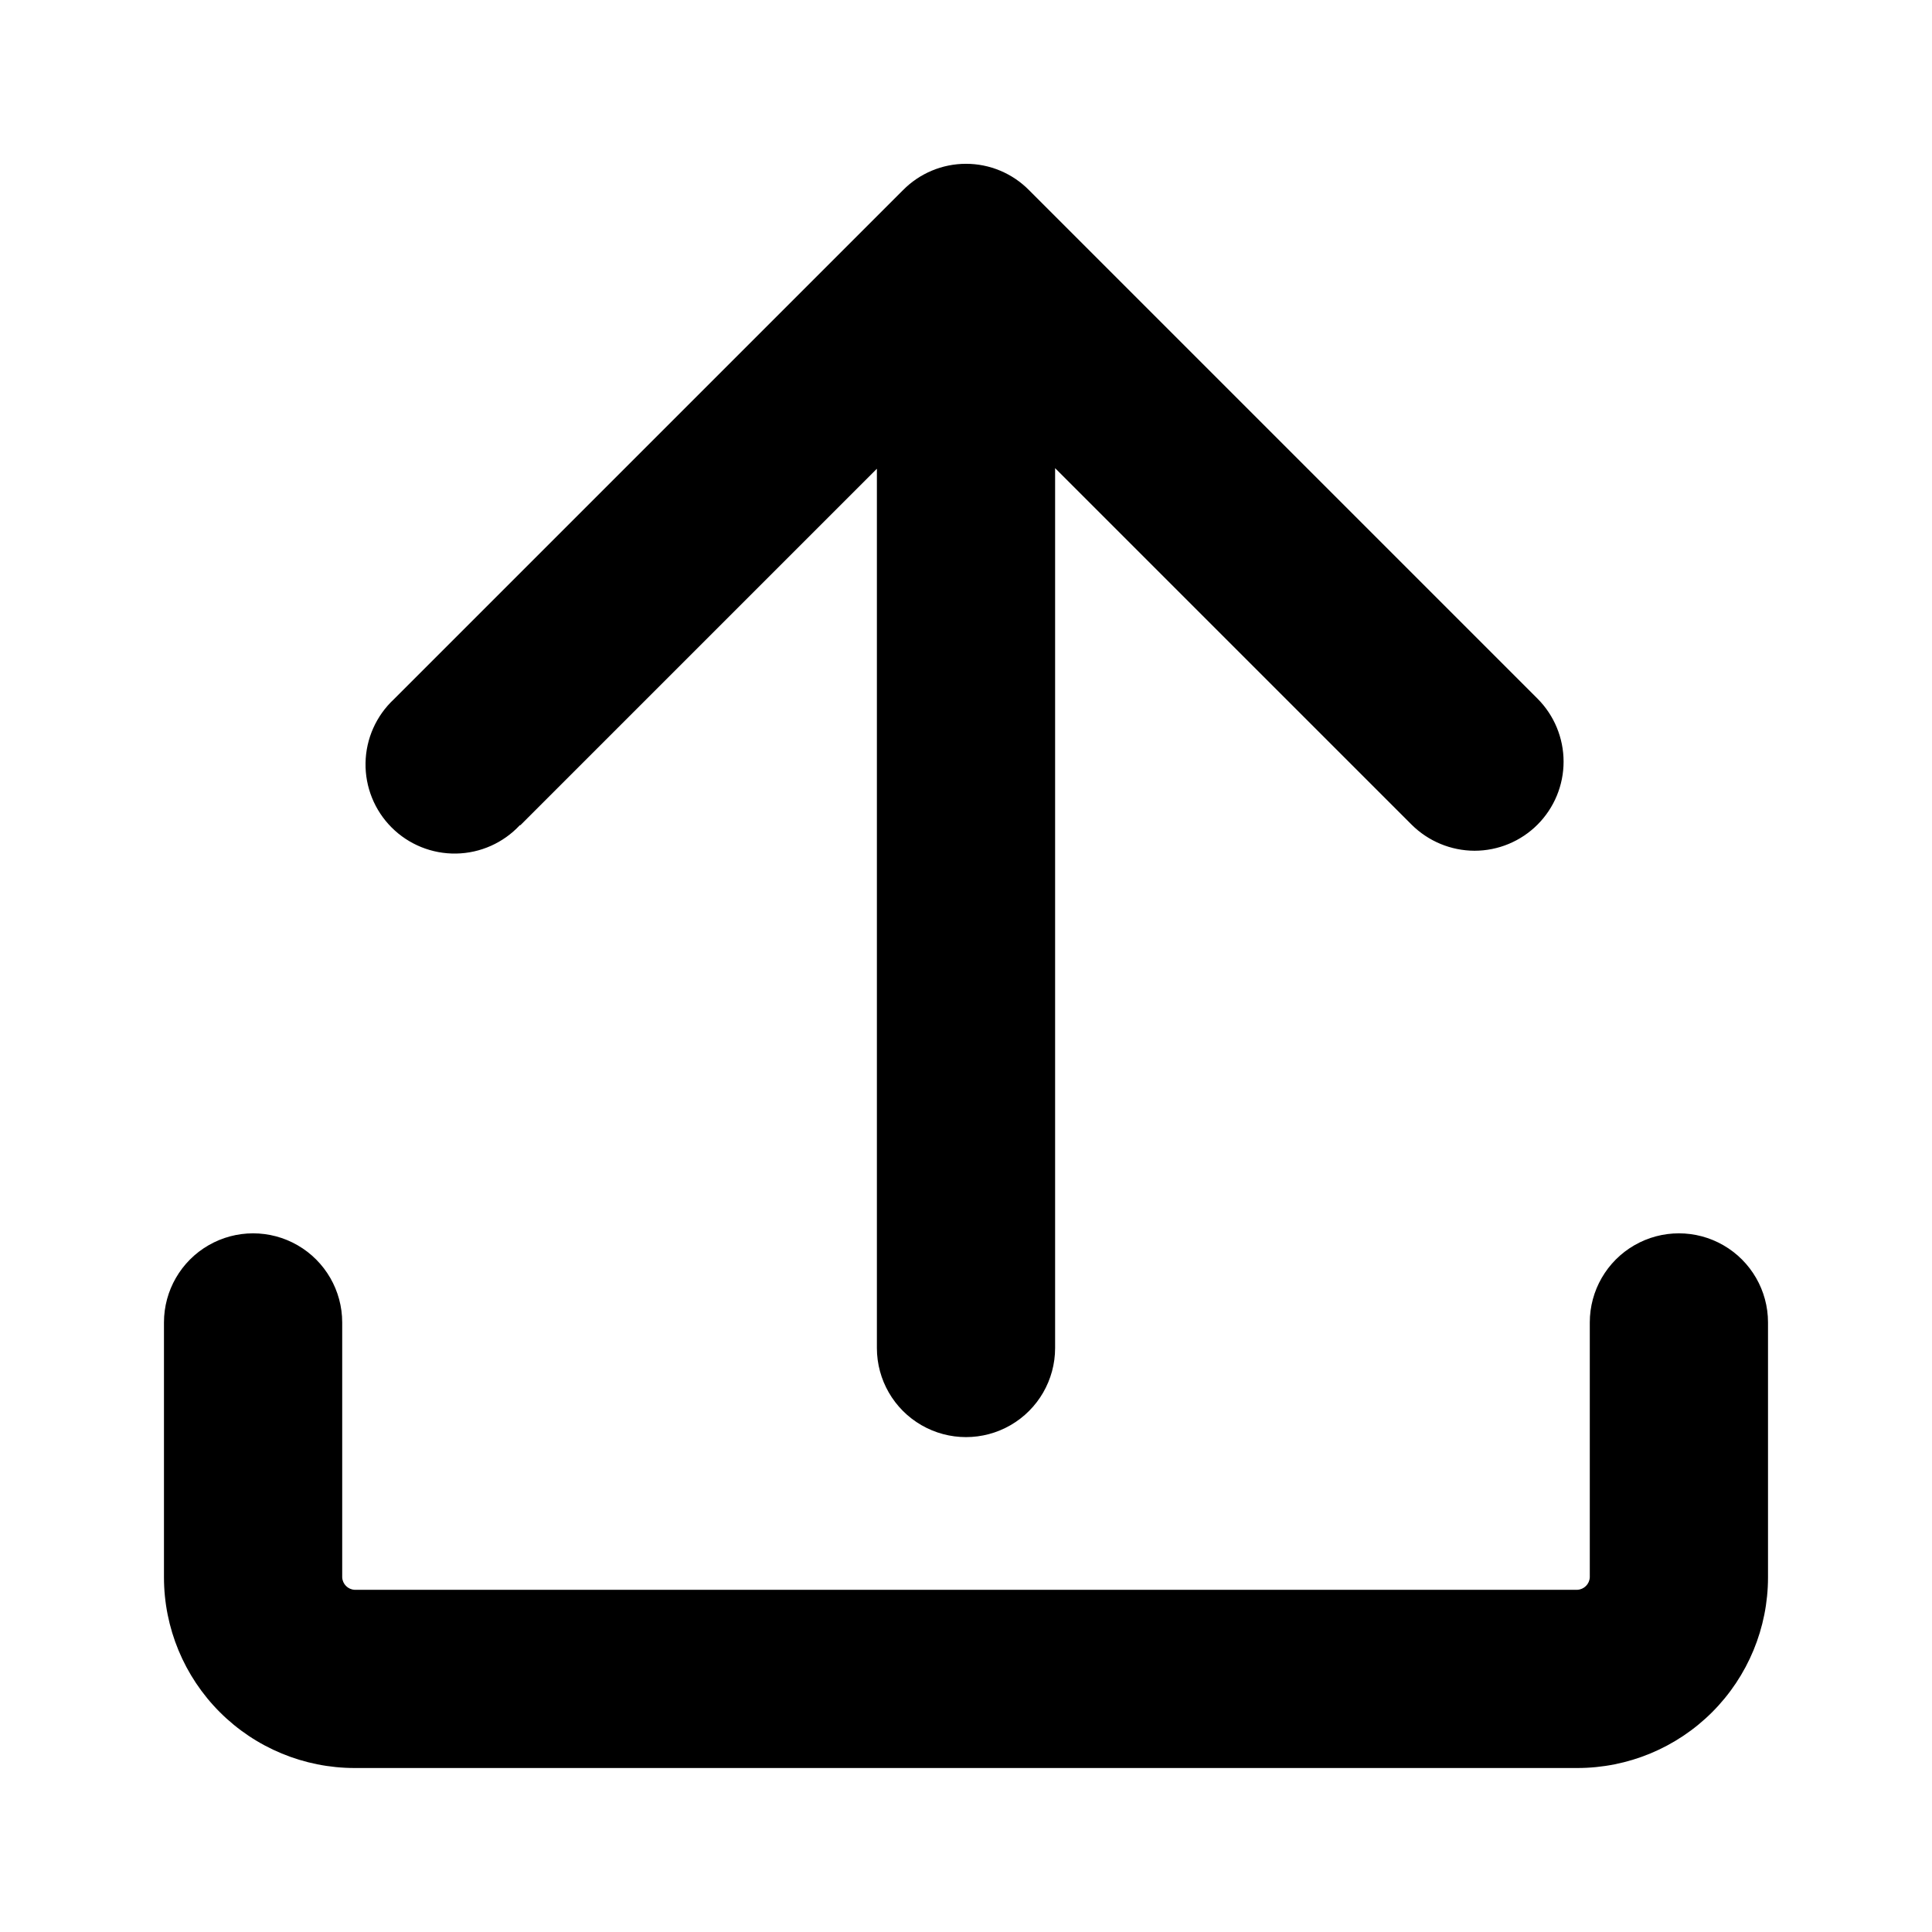
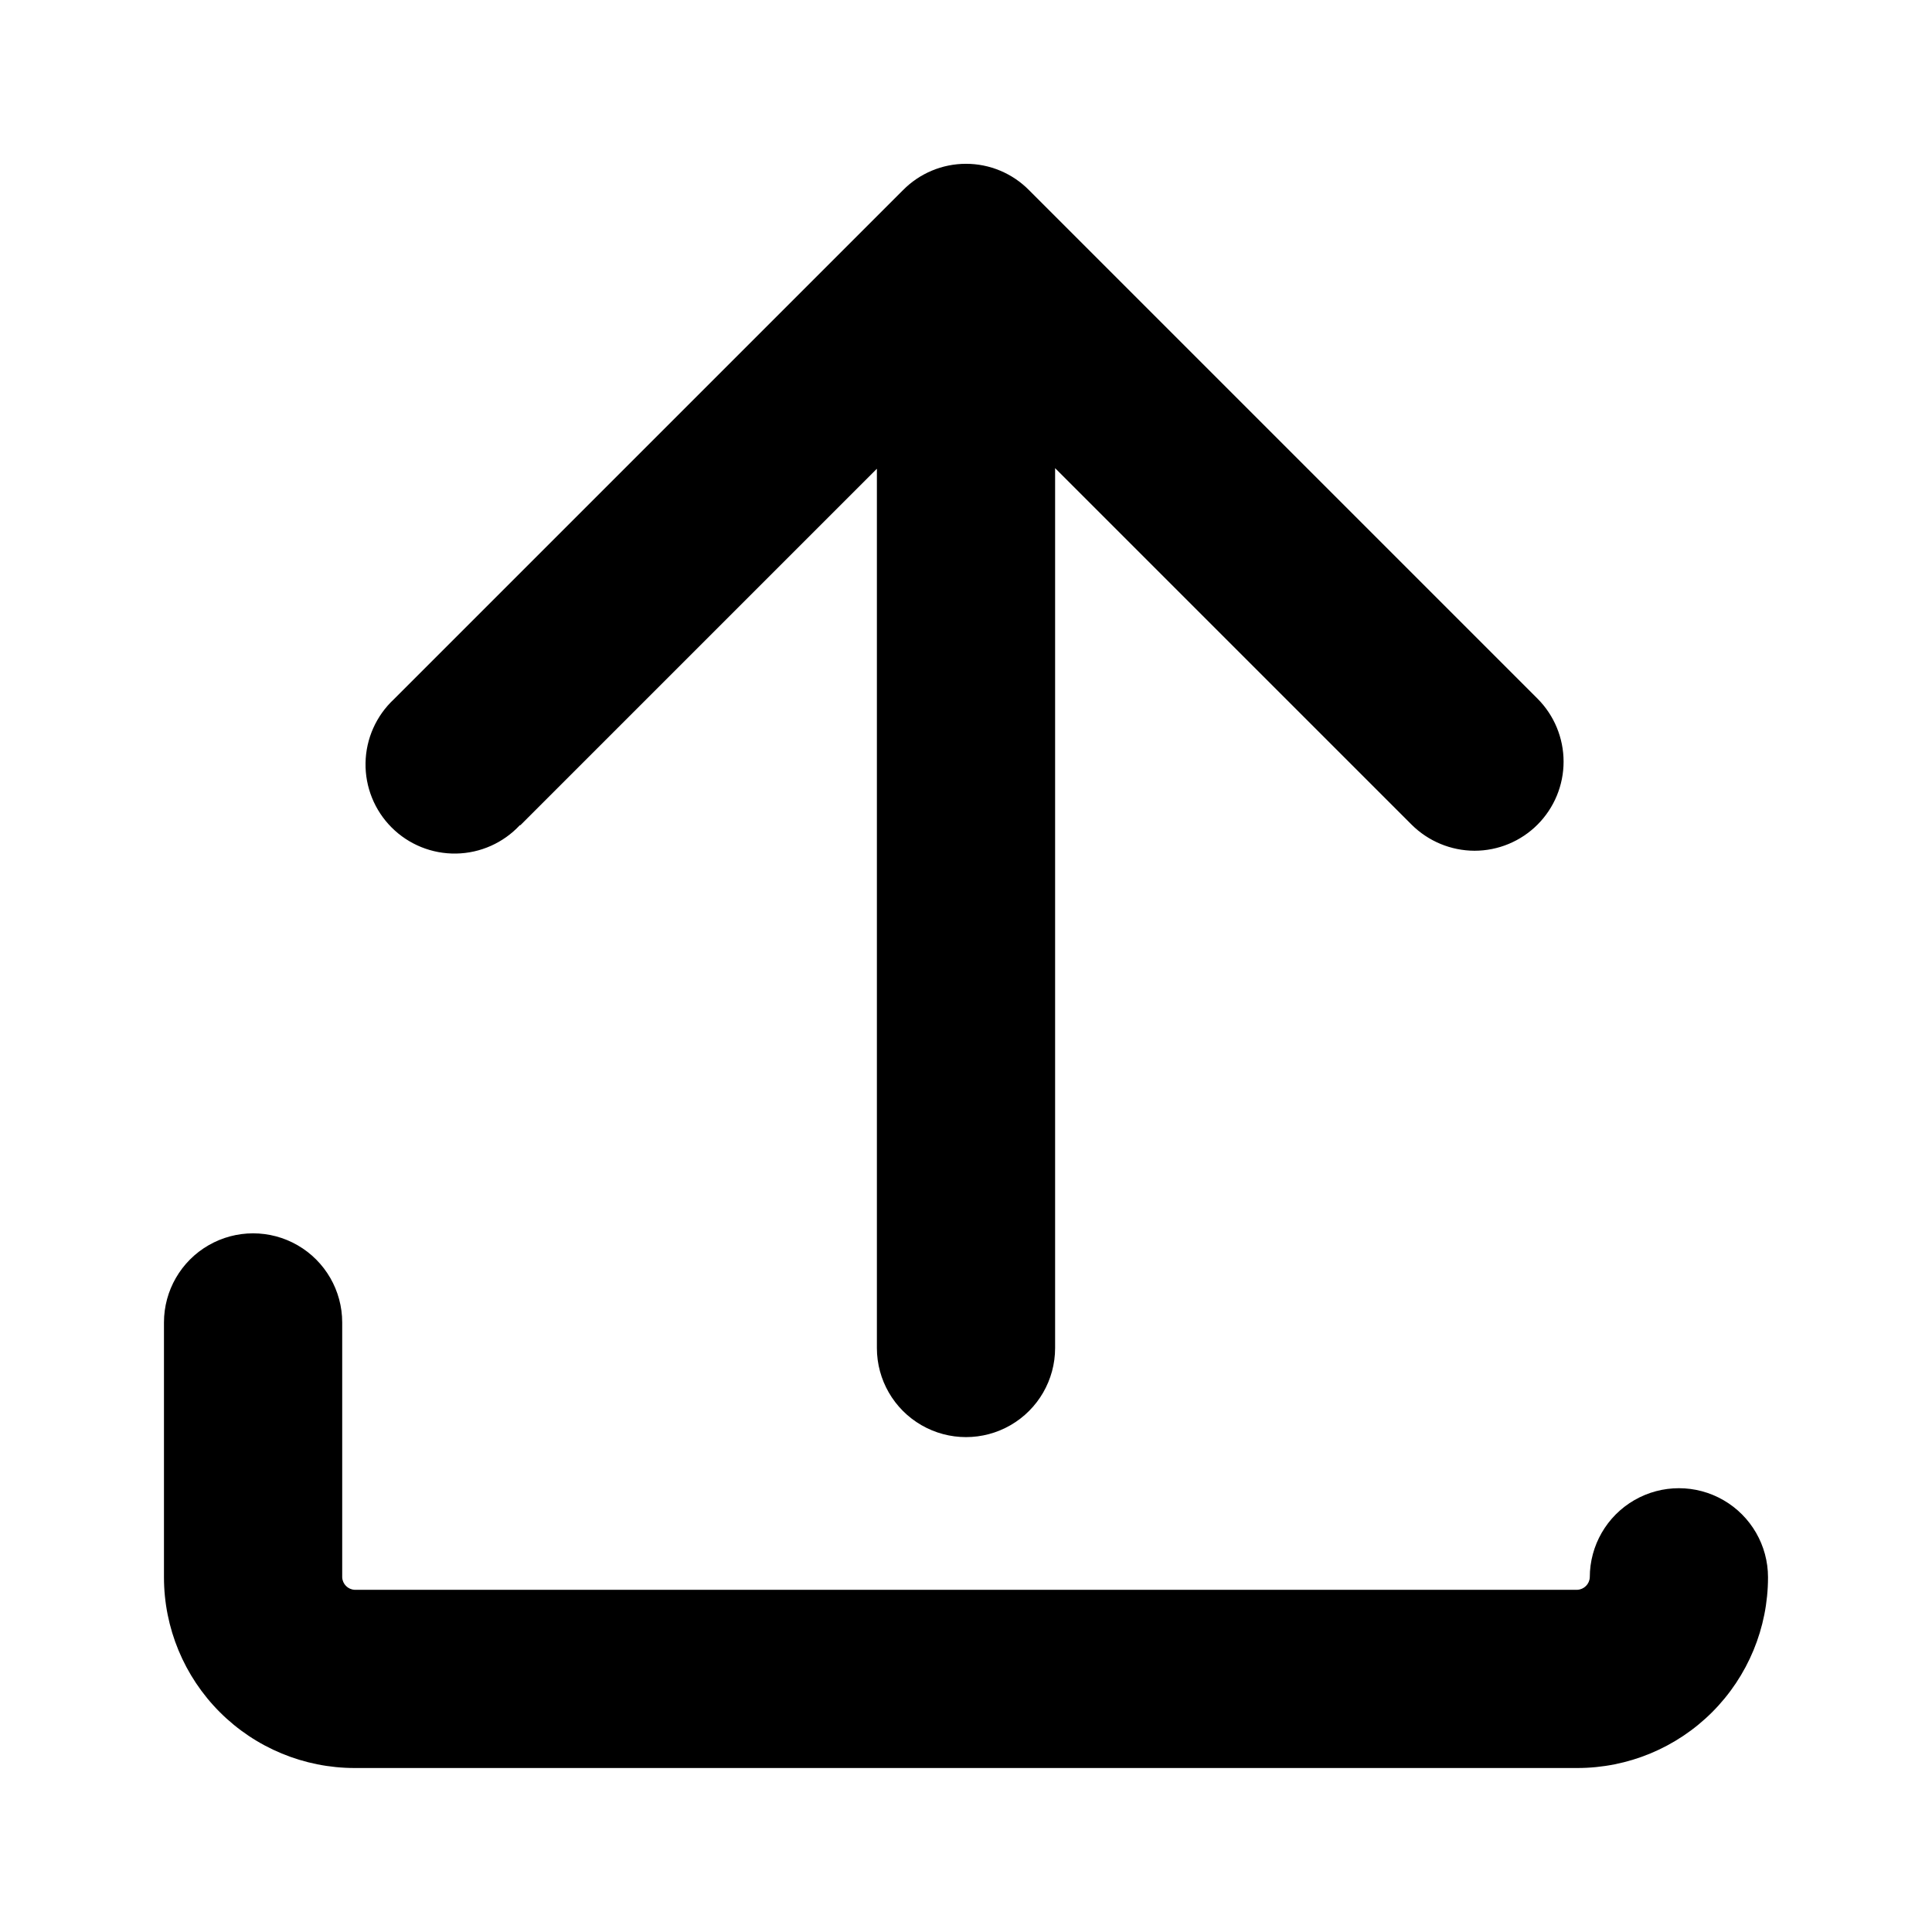
<svg xmlns="http://www.w3.org/2000/svg" fill="#000000" width="800px" height="800px" version="1.1" viewBox="144 144 512 512">
-   <path d="m612.54 494.46v67.543c0 13.406-5.324 26.258-14.801 35.738-9.48 9.477-22.332 14.801-35.738 14.801h-324.01c-13.402 0-26.258-5.324-35.734-14.801-9.48-9.48-14.805-22.332-14.805-35.738v-67.543c0-8.434 4.5-16.23 11.809-20.449 7.309-4.219 16.309-4.219 23.617 0 7.305 4.219 11.809 12.016 11.809 20.449v67.543c0.078 1.793 1.512 3.227 3.305 3.309h324.01c1.793-0.082 3.227-1.516 3.309-3.309v-67.543c0-8.434 4.5-16.23 11.805-20.449 7.309-4.219 16.312-4.219 23.617 0 7.309 4.219 11.809 12.016 11.809 20.449zm-330.62-131.78 94.465-94.465v233.02c0 8.438 4.5 16.23 11.809 20.449 7.305 4.219 16.309 4.219 23.613 0 7.309-4.219 11.809-12.012 11.809-20.449v-233.17l94.465 94.465c4.434 4.414 10.43 6.906 16.688 6.926 6.262-0.004 12.262-2.492 16.688-6.922 4.422-4.426 6.91-10.43 6.91-16.688 0-6.262-2.484-12.266-6.906-16.695l-134.77-134.77c-4.406-4.465-10.418-6.973-16.688-6.973-6.273 0-12.281 2.508-16.691 6.973l-134.93 134.93c-4.688 4.367-7.398 10.453-7.512 16.859-0.113 6.406 2.383 12.586 6.914 17.117s10.707 7.027 17.113 6.914 12.492-2.824 16.863-7.516z" />
+   <path d="m612.54 494.46v67.543c0 13.406-5.324 26.258-14.801 35.738-9.48 9.477-22.332 14.801-35.738 14.801h-324.01c-13.402 0-26.258-5.324-35.734-14.801-9.48-9.48-14.805-22.332-14.805-35.738v-67.543c0-8.434 4.5-16.23 11.809-20.449 7.309-4.219 16.309-4.219 23.617 0 7.305 4.219 11.809 12.016 11.809 20.449v67.543c0.078 1.793 1.512 3.227 3.305 3.309h324.01c1.793-0.082 3.227-1.516 3.309-3.309c0-8.434 4.5-16.23 11.805-20.449 7.309-4.219 16.312-4.219 23.617 0 7.309 4.219 11.809 12.016 11.809 20.449zm-330.62-131.78 94.465-94.465v233.02c0 8.438 4.5 16.23 11.809 20.449 7.305 4.219 16.309 4.219 23.613 0 7.309-4.219 11.809-12.012 11.809-20.449v-233.17l94.465 94.465c4.434 4.414 10.43 6.906 16.688 6.926 6.262-0.004 12.262-2.492 16.688-6.922 4.422-4.426 6.91-10.43 6.91-16.688 0-6.262-2.484-12.266-6.906-16.695l-134.77-134.77c-4.406-4.465-10.418-6.973-16.688-6.973-6.273 0-12.281 2.508-16.691 6.973l-134.93 134.93c-4.688 4.367-7.398 10.453-7.512 16.859-0.113 6.406 2.383 12.586 6.914 17.117s10.707 7.027 17.113 6.914 12.492-2.824 16.863-7.516z" />
</svg>